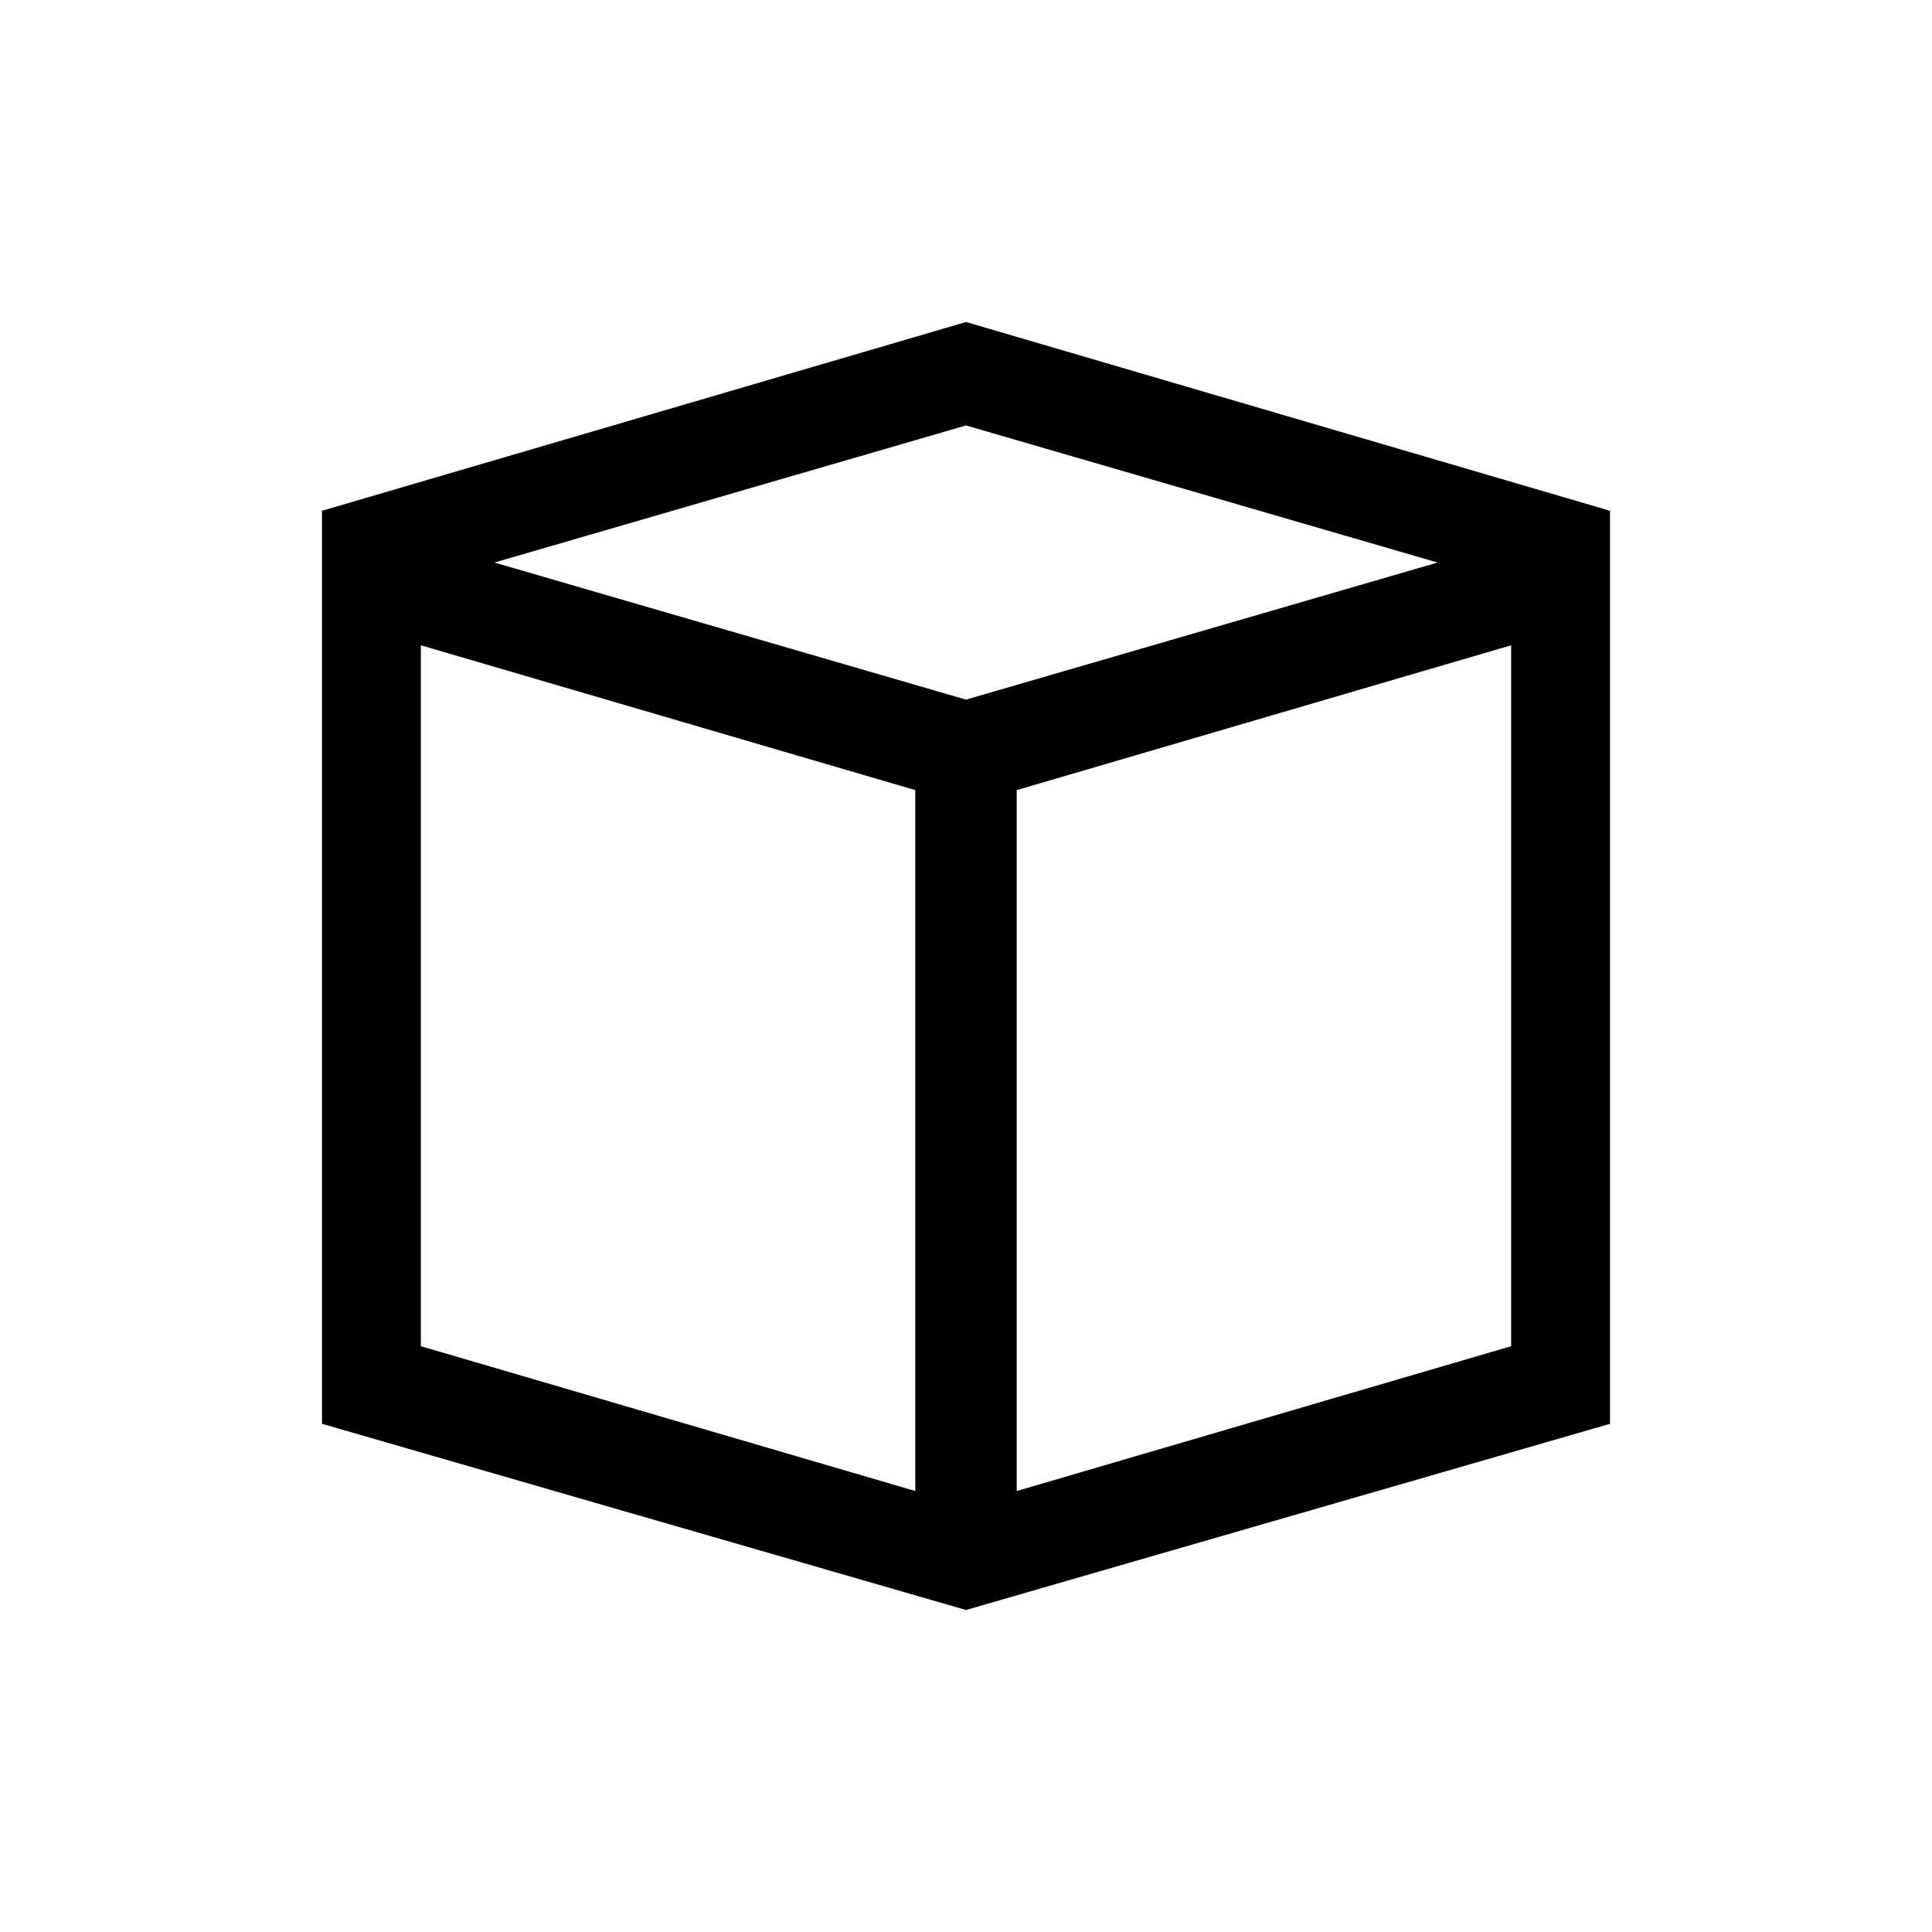
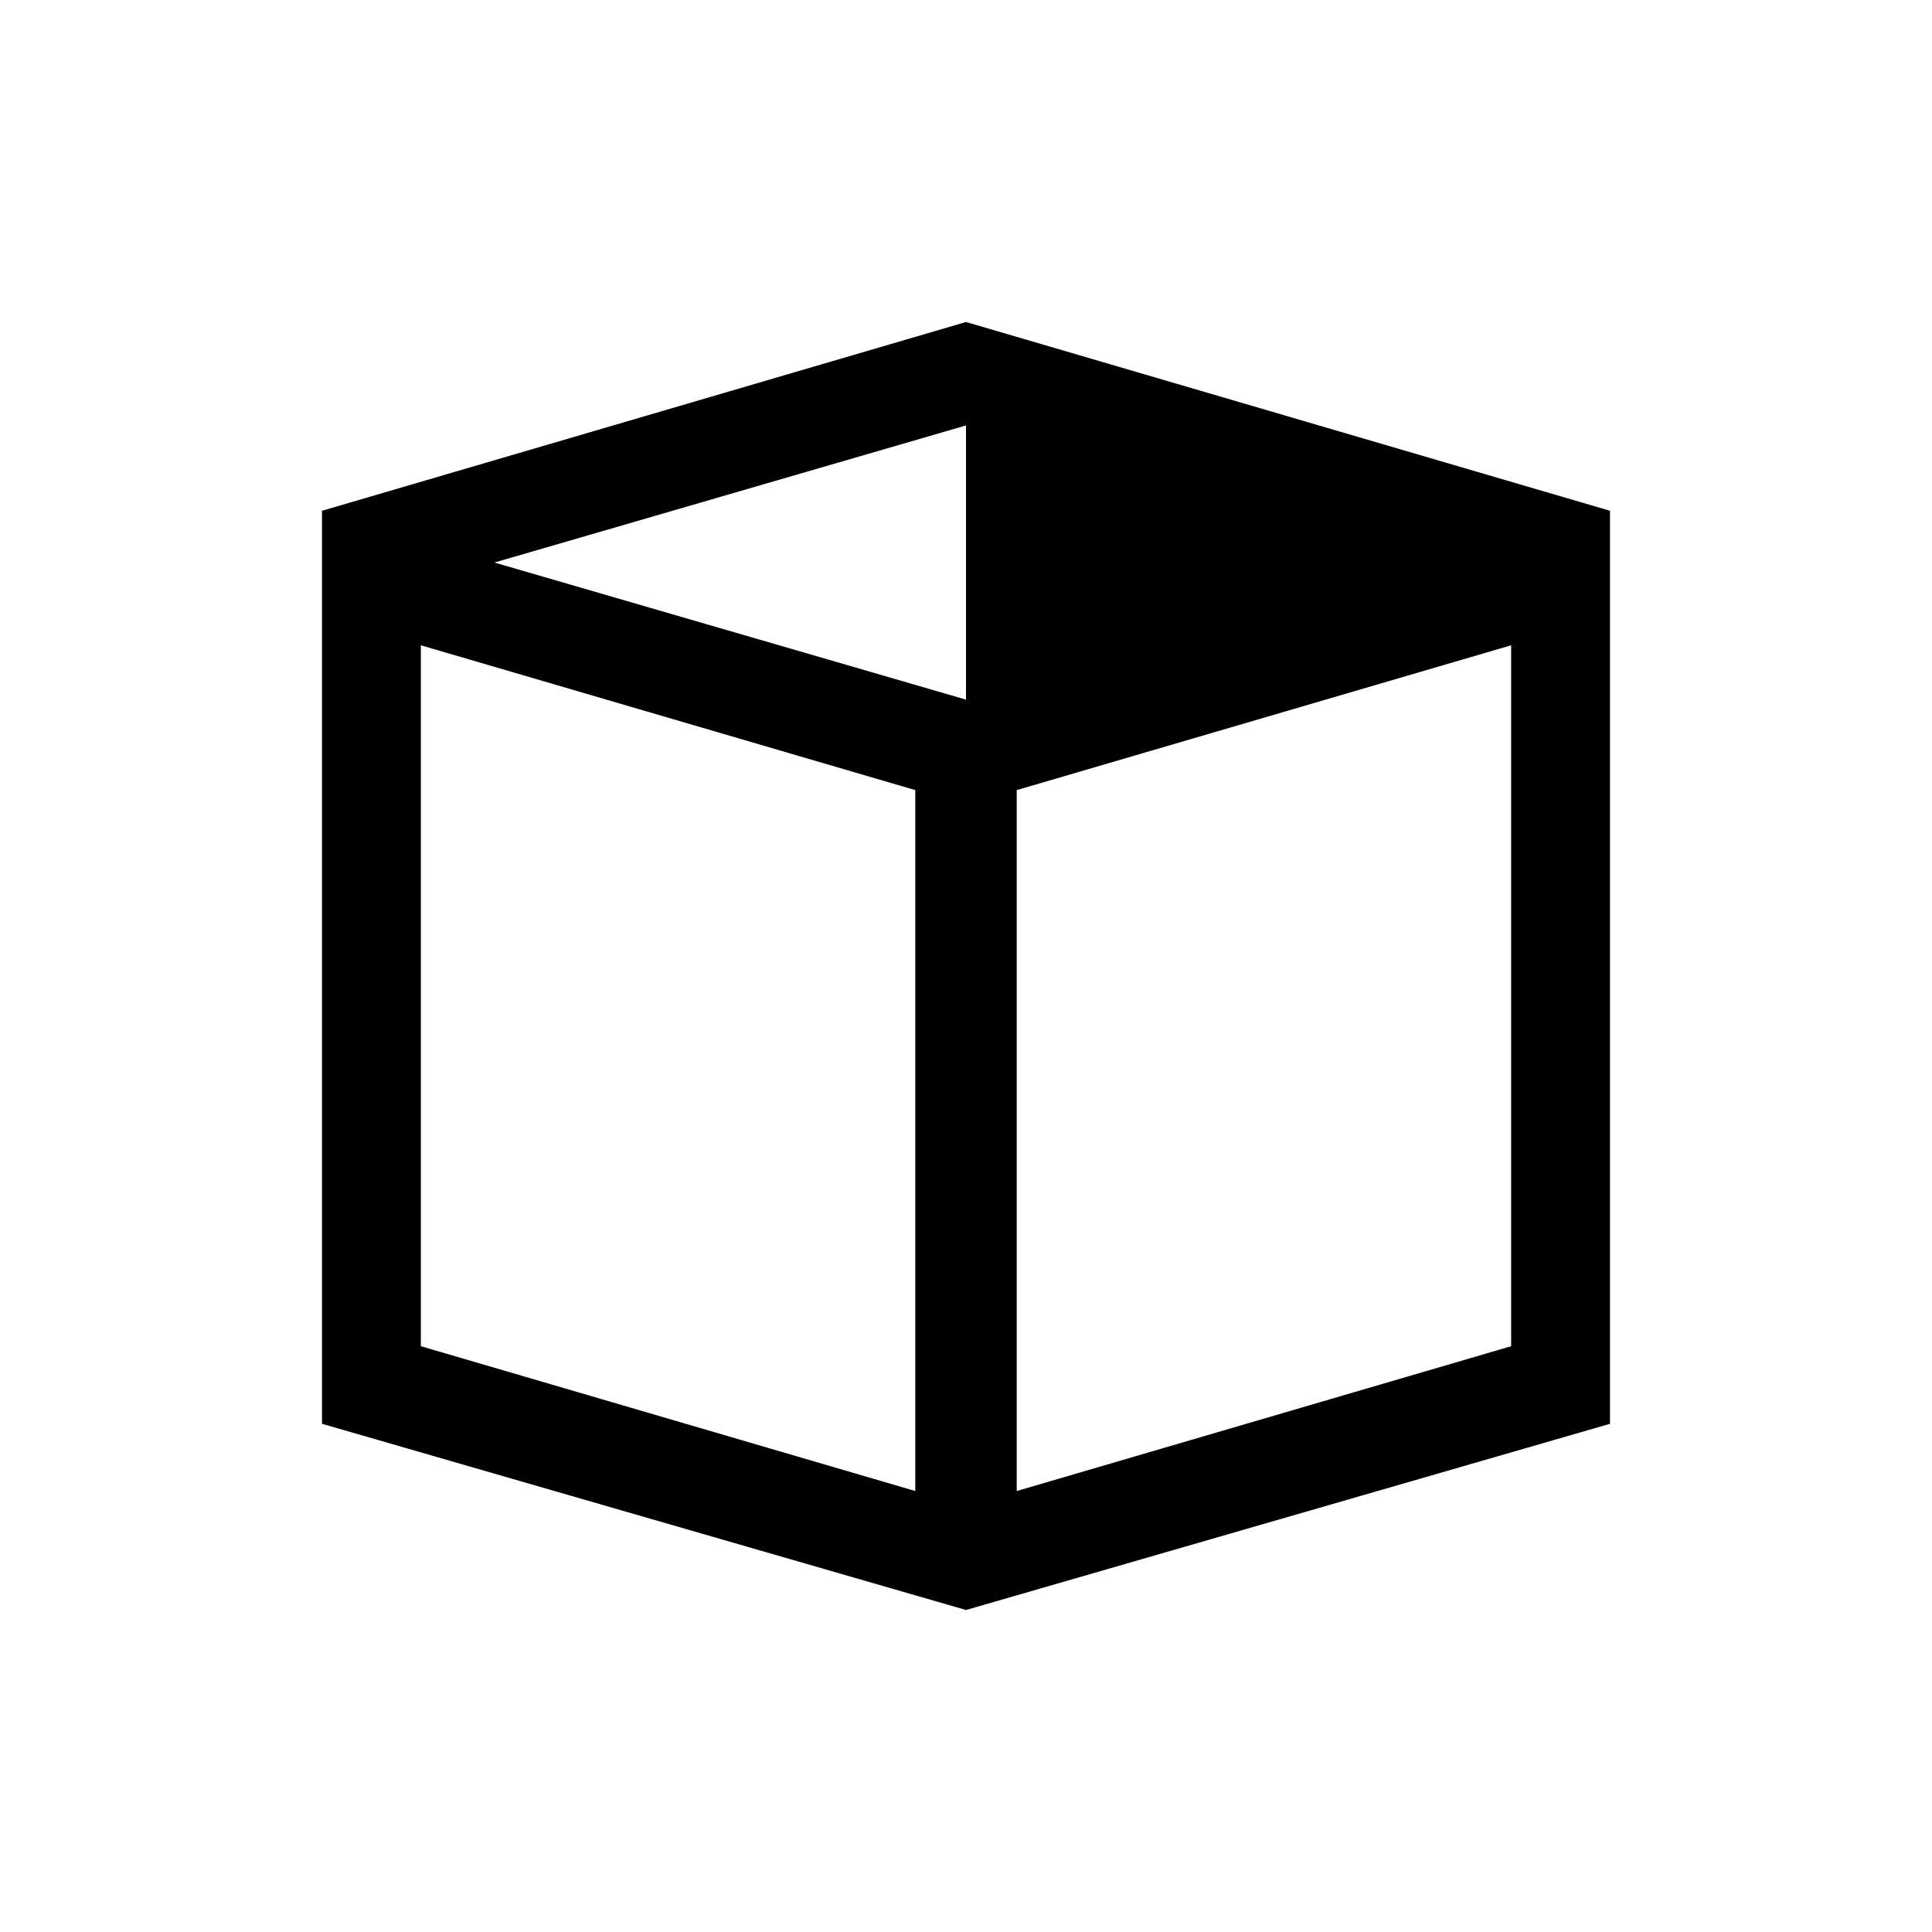
<svg xmlns="http://www.w3.org/2000/svg" width="24" height="24" viewBox="0 0 24 24" fill="none">
-   <path d="M12 4L4 6.345V17.687L12 20L20 17.687V6.345L12 4ZM11.37 18.522L5.228 16.723V8.016L11.37 9.815V18.522ZM18.772 16.723L12.63 18.522V9.815L18.772 8.016V16.723ZM12 8.691L6.142 6.988L12 5.285L17.858 6.988L12 8.691Z" fill="black" />
+   <path d="M12 4L4 6.345V17.687L12 20L20 17.687V6.345L12 4ZM11.37 18.522L5.228 16.723V8.016L11.37 9.815V18.522ZM18.772 16.723L12.63 18.522V9.815L18.772 8.016V16.723ZM12 8.691L6.142 6.988L12 5.285L12 8.691Z" fill="black" />
</svg>